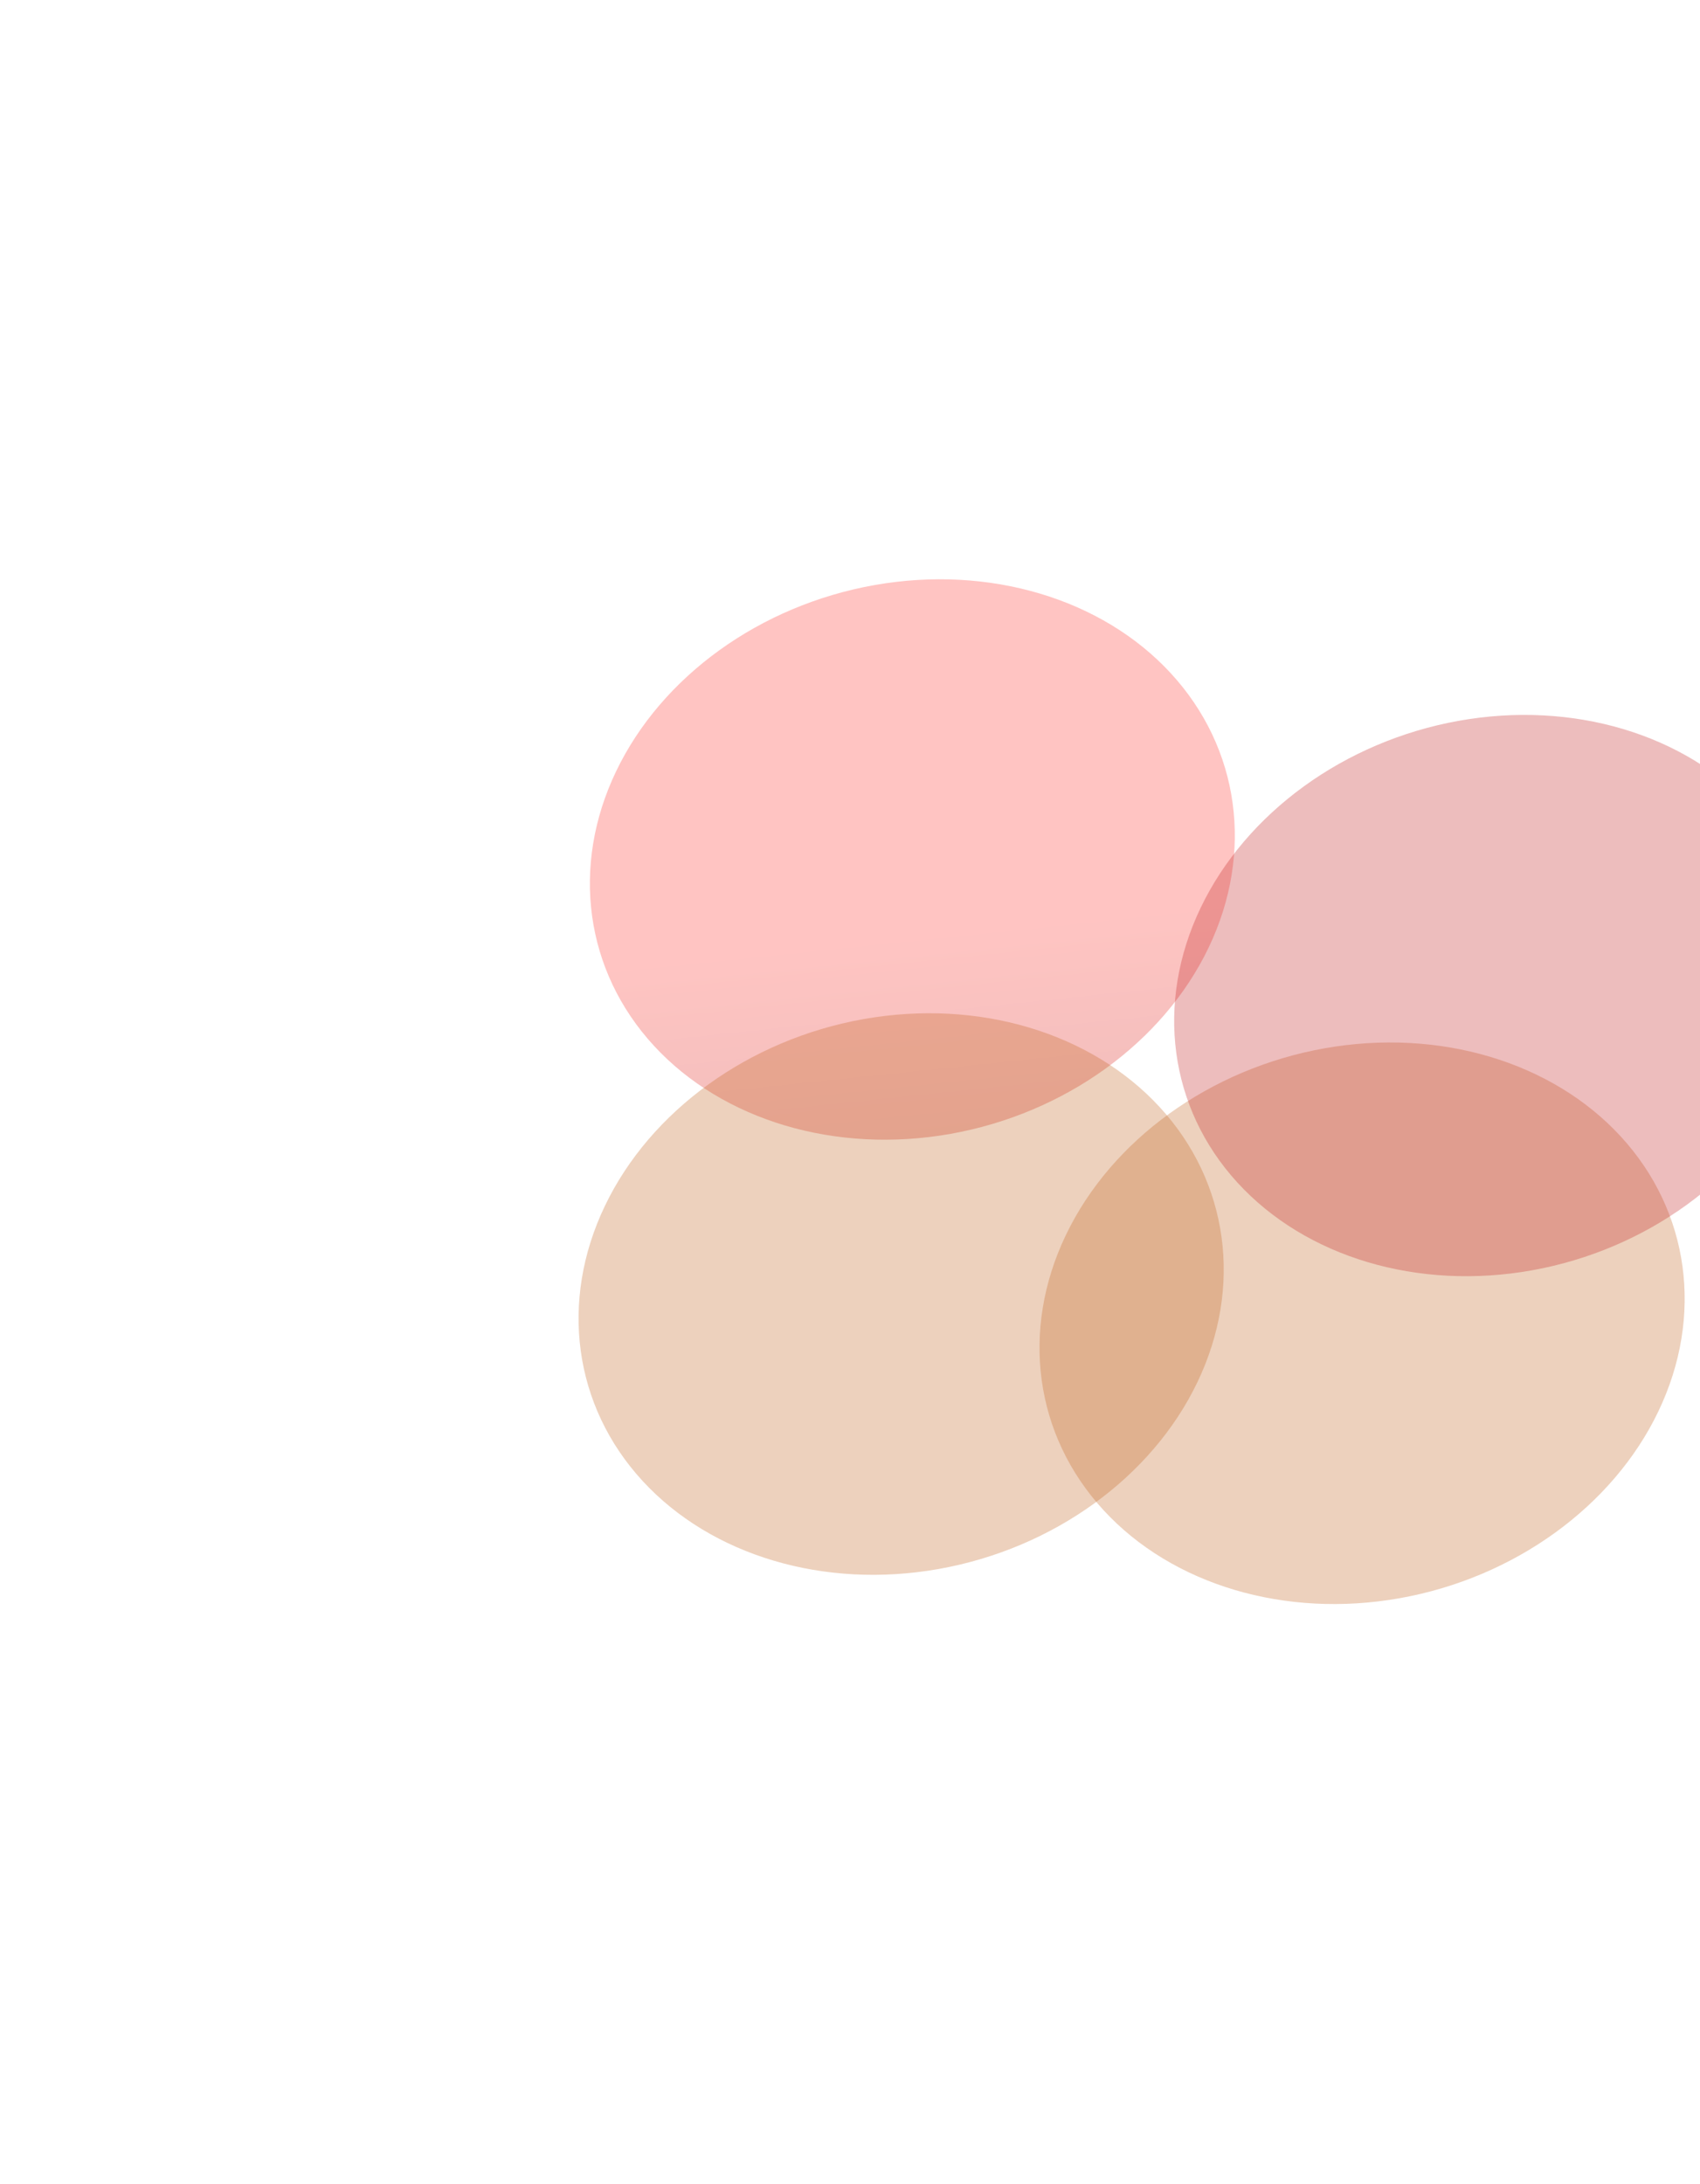
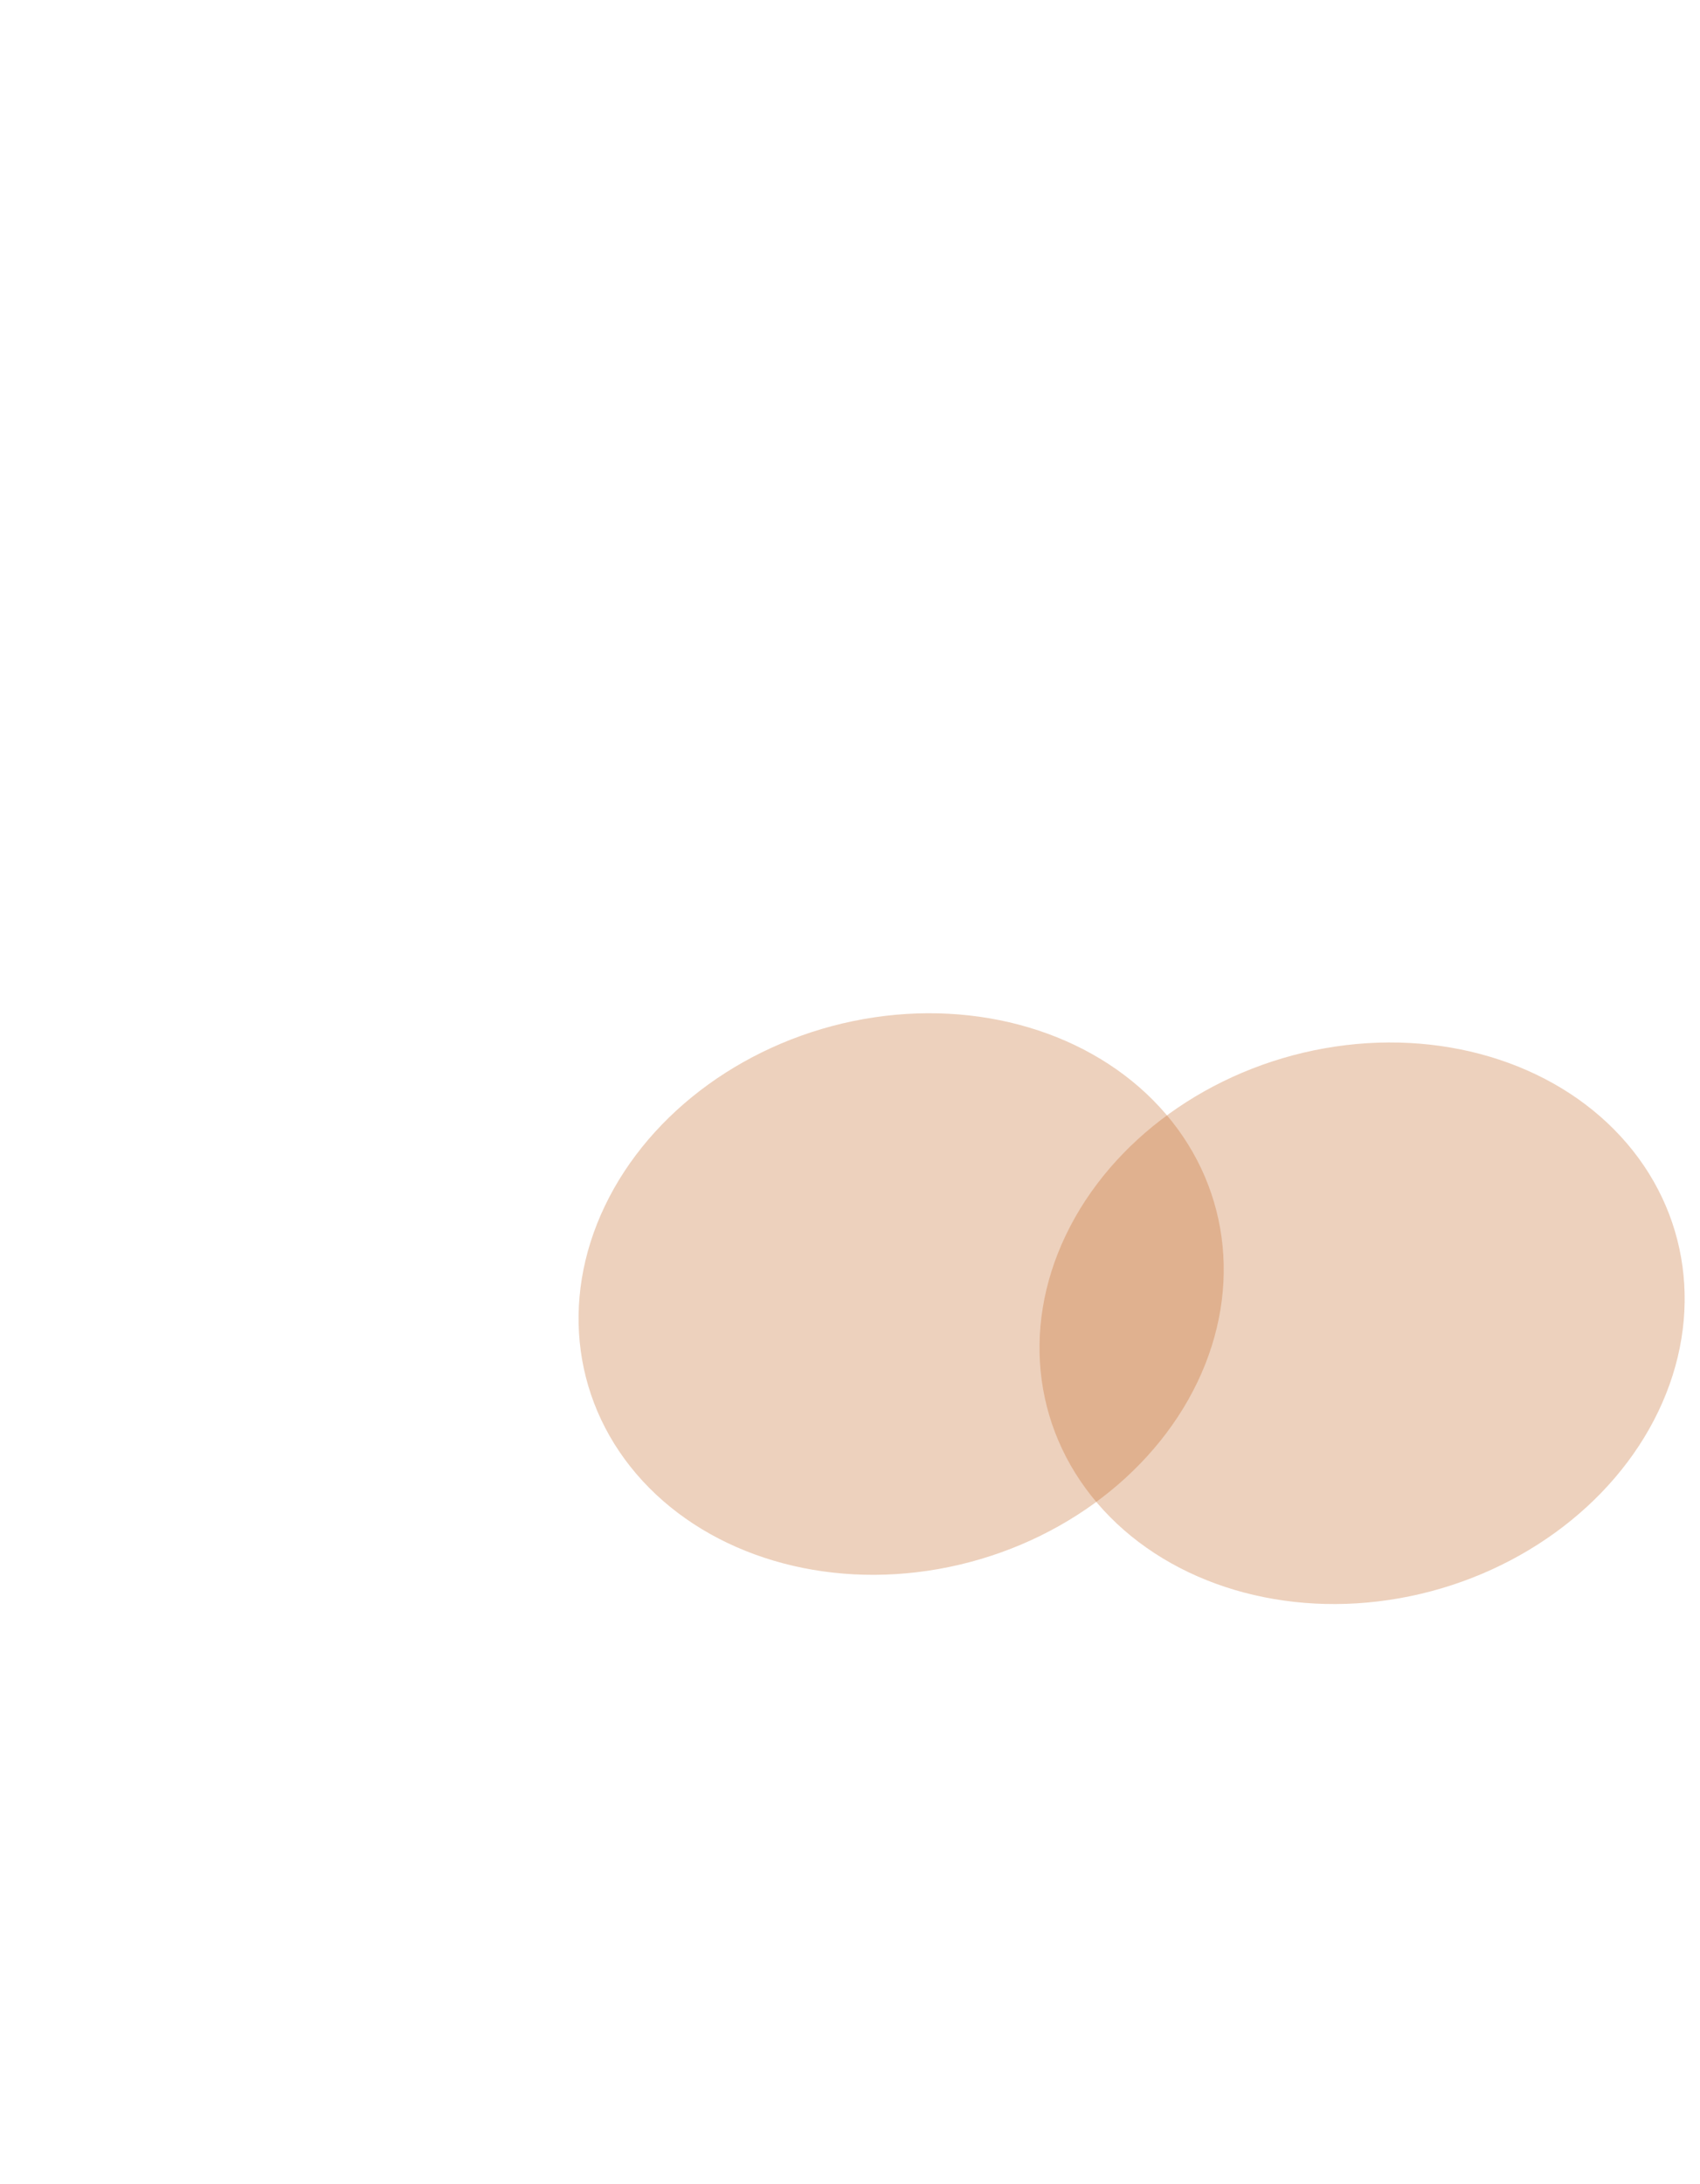
<svg xmlns="http://www.w3.org/2000/svg" width="858" height="1102" viewBox="0 0 858 1102" fill="none">
  <g filter="url(#filter0_f_132_4150)">
-     <ellipse cx="156.076" cy="148.791" rx="156.076" ry="148.791" transform="matrix(0.958 0.285 -0.432 0.902 375.226 255)" fill="url(#paint0_linear_132_4150)" fill-opacity="0.3" />
-   </g>
+     </g>
  <g filter="url(#filter1_f_132_4150)">
    <ellipse cx="156.076" cy="149.13" rx="156.076" ry="149.13" transform="matrix(0.958 0.285 -0.432 0.902 602.358 488.703)" fill="#C16624" fill-opacity="0.3" />
  </g>
  <g filter="url(#filter2_f_132_4150)">
    <ellipse cx="156.076" cy="149.13" rx="156.076" ry="149.13" transform="matrix(0.958 0.285 -0.432 0.902 369.72 473.956)" fill="#C16624" fill-opacity="0.3" />
  </g>
  <g filter="url(#filter3_f_132_4150)">
-     <ellipse cx="155.267" cy="149.13" rx="155.267" ry="149.13" transform="matrix(0.958 0.285 -0.432 0.902 670.383 323.582)" fill="#C12424" fill-opacity="0.3" />
-   </g>
+     </g>
  <defs>
    <filter id="filter0_f_132_4150" x="5.77" y="0.309" width="909.652" height="866.917" filterUnits="userSpaceOnUse" color-interpolation-filters="sRGB">
      <feFlood flood-opacity="0" result="BackgroundImageFix" />
      <feBlend mode="normal" in="SourceGraphic" in2="BackgroundImageFix" result="shape" />
      <feGaussianBlur stdDeviation="146" result="effect1_foregroundBlur_132_4150" />
    </filter>
    <filter id="filter1_f_132_4150" x="232.698" y="234.027" width="909.767" height="867.498" filterUnits="userSpaceOnUse" color-interpolation-filters="sRGB">
      <feFlood flood-opacity="0" result="BackgroundImageFix" />
      <feBlend mode="normal" in="SourceGraphic" in2="BackgroundImageFix" result="shape" />
      <feGaussianBlur stdDeviation="146" result="effect1_foregroundBlur_132_4150" />
    </filter>
    <filter id="filter2_f_132_4150" x="0.06" y="219.28" width="909.767" height="867.498" filterUnits="userSpaceOnUse" color-interpolation-filters="sRGB">
      <feFlood flood-opacity="0" result="BackgroundImageFix" />
      <feBlend mode="normal" in="SourceGraphic" in2="BackgroundImageFix" result="shape" />
      <feGaussianBlur stdDeviation="146" result="effect1_foregroundBlur_132_4150" />
    </filter>
    <filter id="filter3_f_132_4150" x="300.66" y="68.748" width="908.343" height="867.353" filterUnits="userSpaceOnUse" color-interpolation-filters="sRGB">
      <feFlood flood-opacity="0" result="BackgroundImageFix" />
      <feBlend mode="normal" in="SourceGraphic" in2="BackgroundImageFix" result="shape" />
      <feGaussianBlur stdDeviation="146" result="effect1_foregroundBlur_132_4150" />
    </filter>
    <linearGradient id="paint0_linear_132_4150" x1="178.913" y1="186.619" x2="235.739" y2="313.142" gradientUnits="userSpaceOnUse">
      <stop stop-color="#FF3D36" />
      <stop offset="0.026" stop-color="#FD3C35" />
      <stop offset="0.057" stop-color="#FC3B34" />
      <stop offset="0.094" stop-color="#F93A33" />
      <stop offset="0.151" stop-color="#F63831" />
      <stop offset="0.193" stop-color="#F43730" />
      <stop offset="0.24" stop-color="#F1352F" />
      <stop offset="0.271" stop-color="#EF342E" />
      <stop offset="0.339" stop-color="#EB322B" />
      <stop offset="0.396" stop-color="#E7302A" />
      <stop offset="0.453" stop-color="#E42E28" />
      <stop offset="0.505" stop-color="#E12D26" />
      <stop offset="0.589" stop-color="#DC2A24" />
      <stop offset="0.646" stop-color="#D92822" />
      <stop offset="0.688" stop-color="#D62721" />
      <stop offset="0.745" stop-color="#D3251F" />
      <stop offset="0.802" stop-color="#CF231D" />
      <stop offset="0.865" stop-color="#CC211B" />
      <stop offset="0.922" stop-color="#C81F19" />
      <stop offset="1" stop-color="#C41D17" />
    </linearGradient>
  </defs>
</svg>